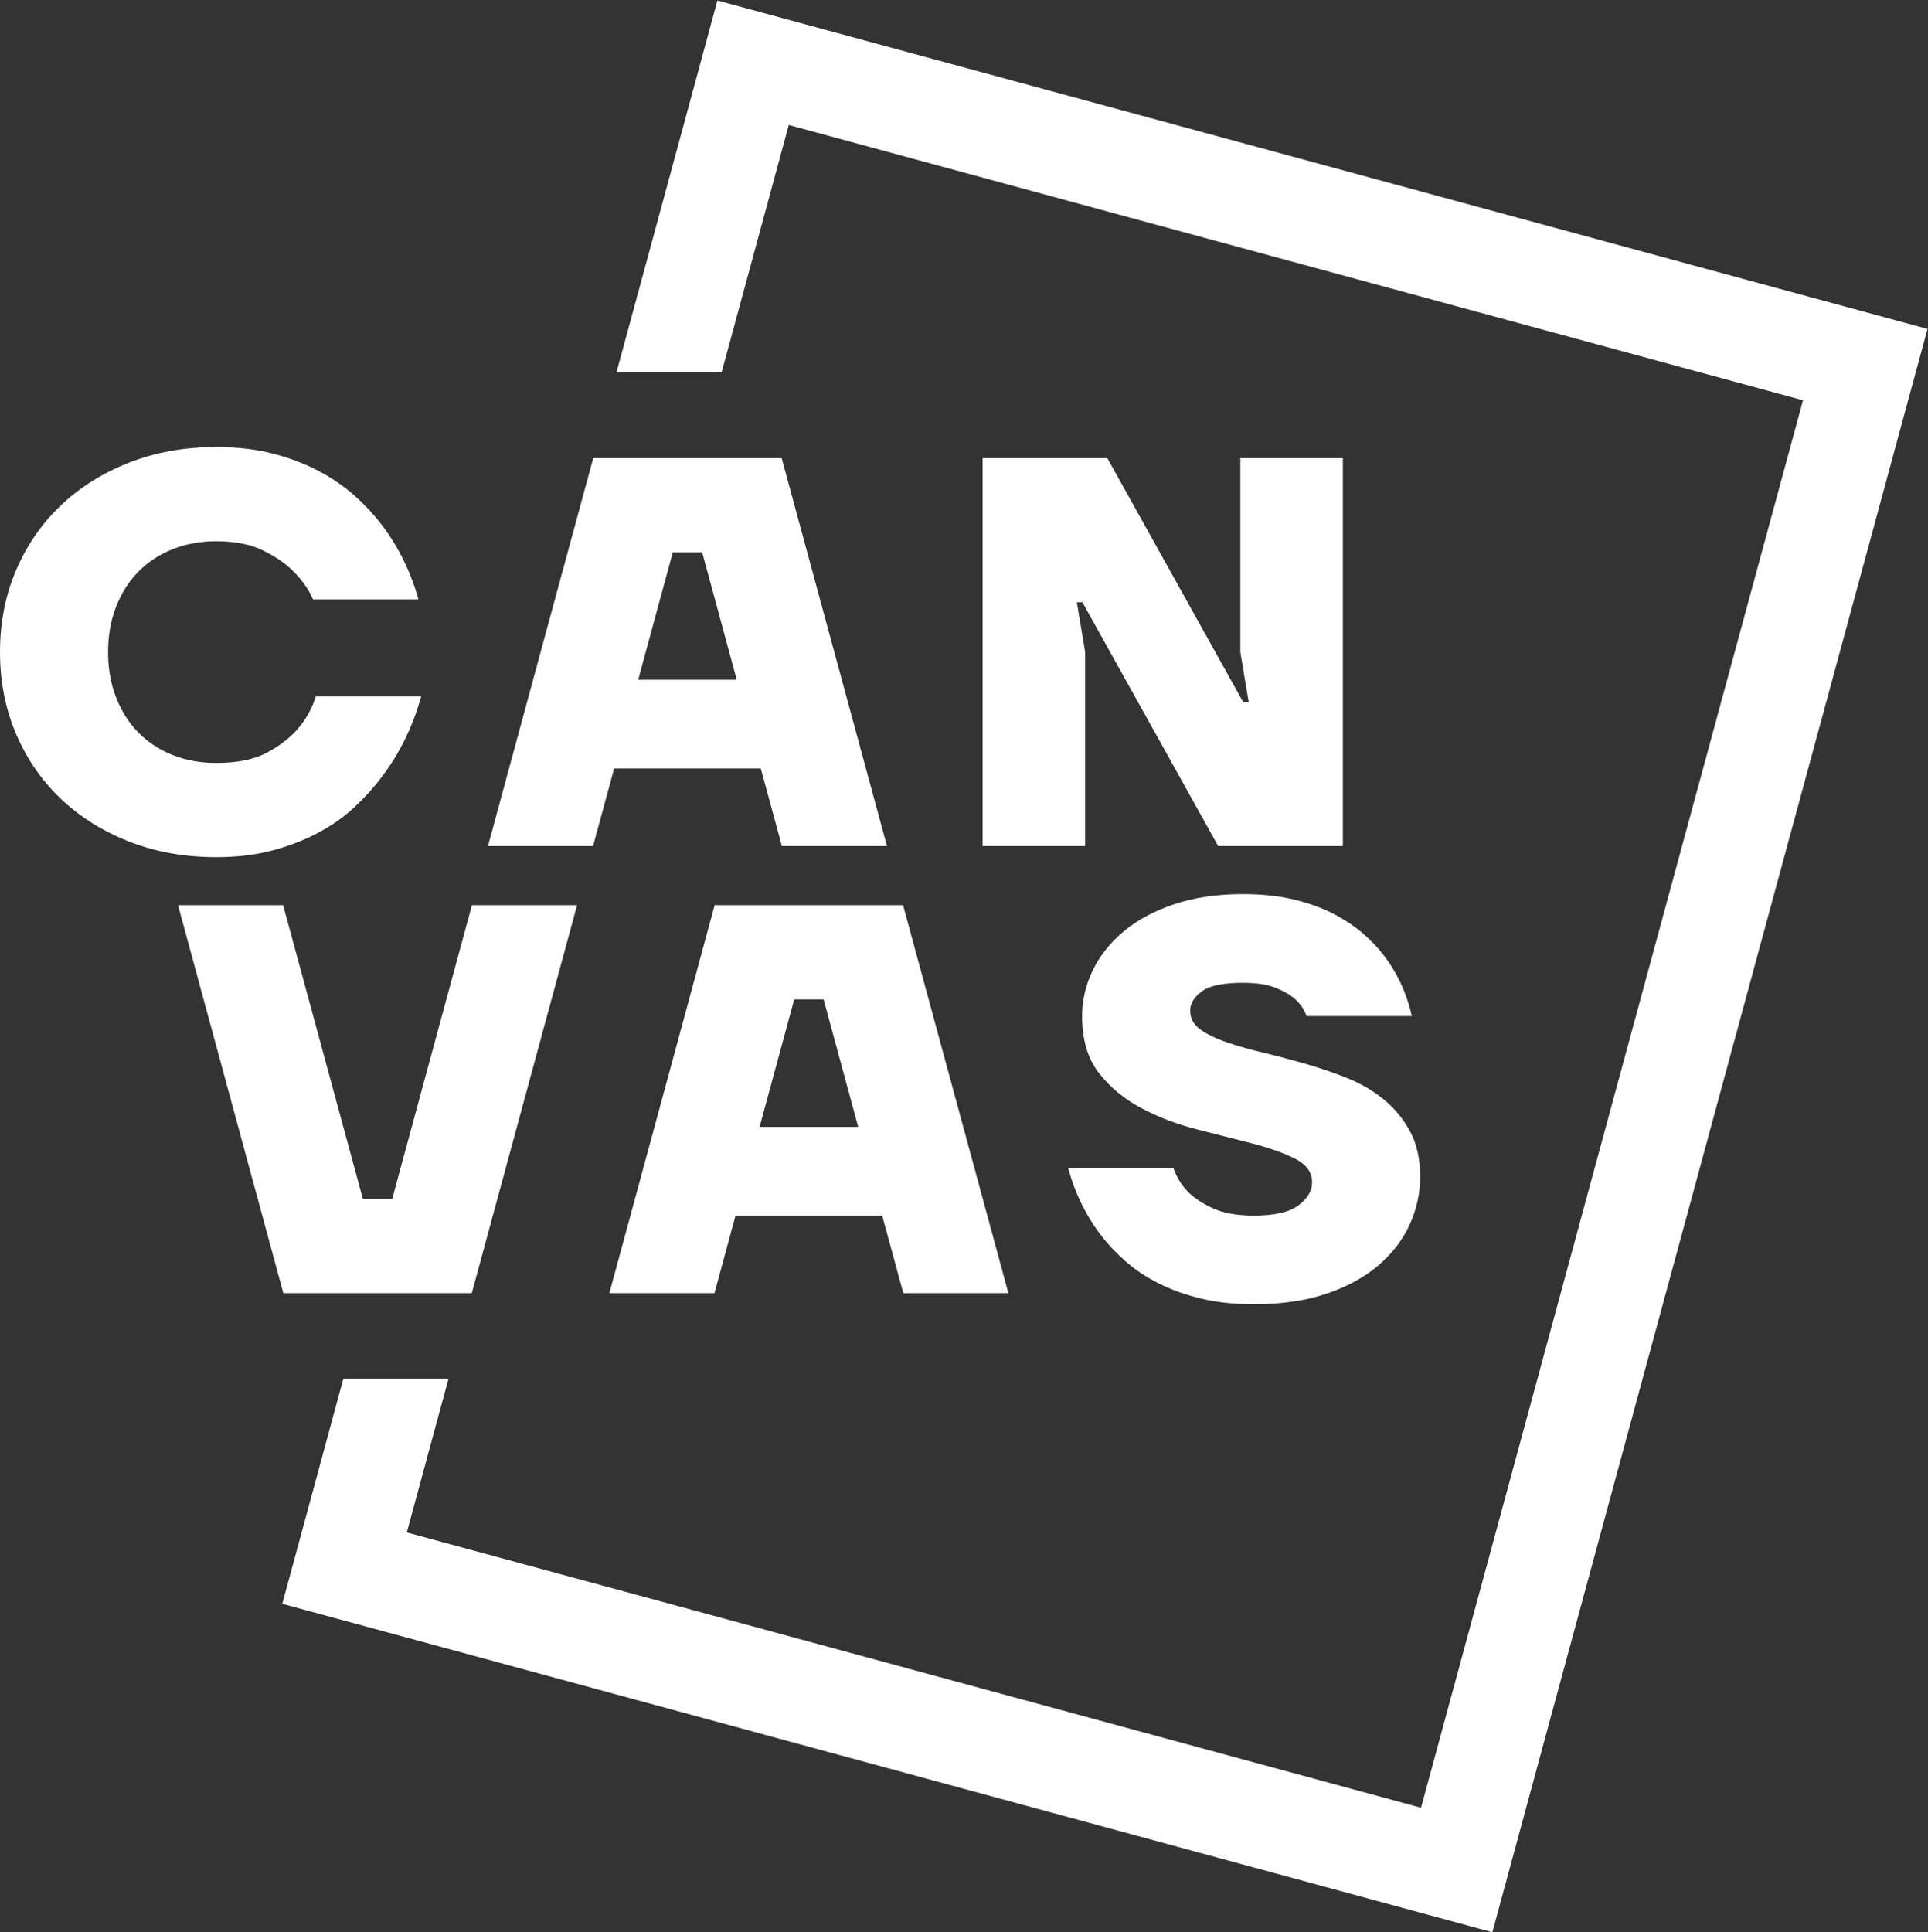
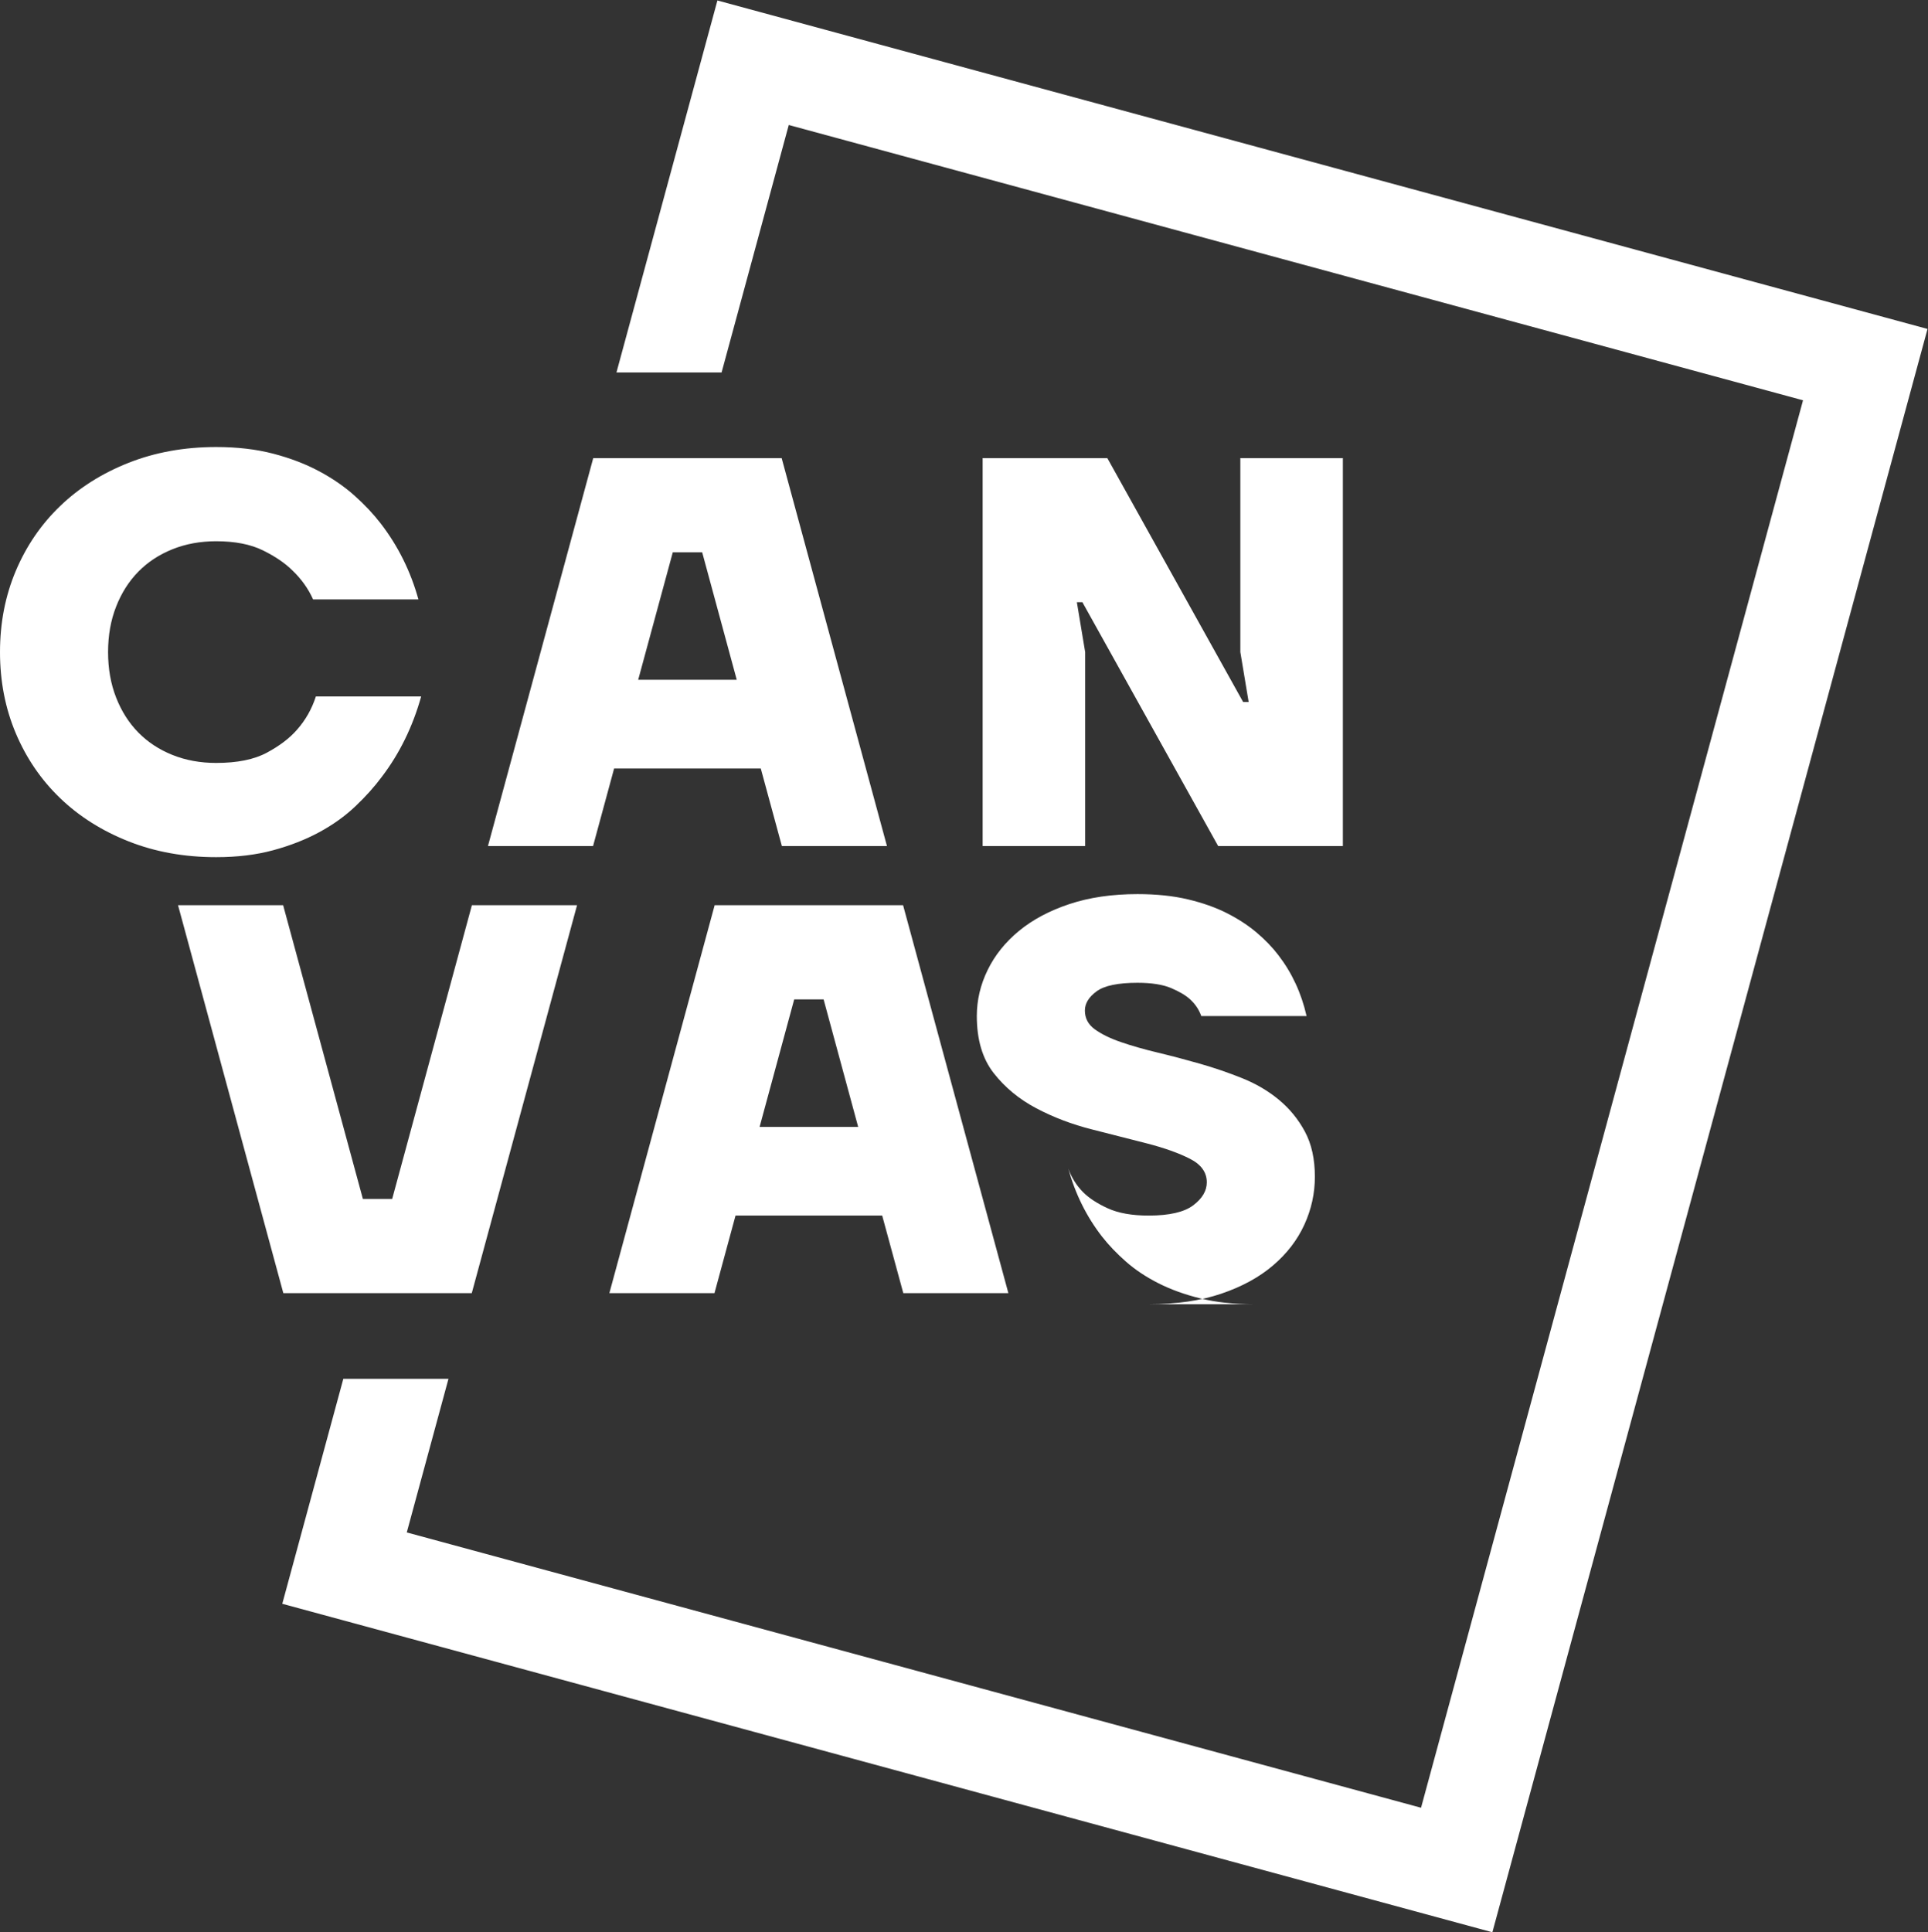
<svg xmlns="http://www.w3.org/2000/svg" xmlns:ns1="http://sodipodi.sourceforge.net/DTD/sodipodi-0.dtd" xmlns:ns2="http://www.inkscape.org/namespaces/inkscape" version="1.1" id="svg2" width="494.173" height="495.227" viewBox="0 0 494.173 495.227" ns1:docname="Canvas-logo-wht.eps">
  <rect x="0" y="0" width="494.173" height="495.227" fill="#333333" stroke="none" />
  <defs id="defs6" />
  <ns1:namedview id="namedview4" pagecolor="#ffffff" bordercolor="#000000" borderopacity="0.25" ns2:showpageshadow="2" ns2:pageopacity="0.0" ns2:pagecheckerboard="0" ns2:deskcolor="#d1d1d1" />
  <g id="g8" ns2:groupmode="layer" ns2:label="ink_ext_XXXXXX" transform="matrix(1.333,0,0,-1.333,0,495.227)">
    <g id="g10" transform="scale(0.1)">
-       <path d="m 1379.47,3714.22 -194.11,-715.18 h 202.15 L 1516.66,3474.82 3466.92,2945.48 2732.43,239.391 782.164,768.738 862.328,1064.07 H 660.16 L 542.77,631.551 2869.6,0 3706.31,3082.67 Z m 1031.6,-2506.75 c -38.36,0 -72.66,3.73 -102.83,11.19 -30.21,7.46 -57.19,17.21 -80.99,29.29 -23.82,12.08 -44.59,25.93 -62.34,41.58 -17.77,15.61 -33.04,31.59 -45.82,47.94 -29.85,38.37 -51.52,82.06 -65.01,131.08 h 202.46 c 6.4,-17.77 15.99,-33.04 28.78,-45.83 11.35,-11.37 27.17,-21.67 47.42,-30.9 20.24,-9.24 46.35,-13.86 78.33,-13.86 39.77,0 68.36,6.57 85.77,19.72 17.41,13.14 26.1,27.87 26.1,44.22 0,19.19 -10.83,34.27 -32.48,45.29 -21.69,11.01 -49.02,20.78 -82.05,29.31 -33.04,8.53 -68.57,17.58 -106.58,27.17 -38.01,9.6 -73.52,23.07 -106.55,40.5 -33.03,17.39 -60.39,39.96 -82.05,67.66 -21.68,27.71 -32.51,64.29 -32.51,109.76 0,30.53 6.93,60.03 20.79,88.44 13.85,28.41 33.91,53.46 60.19,75.13 26.28,21.67 58.63,38.9 96.98,51.69 38.36,12.78 82.06,19.18 131.06,19.18 36.25,0 68.57,-3.38 96.99,-10.13 28.4,-6.76 53.44,-15.63 75.13,-26.64 21.65,-11.02 40.65,-23.44 57.01,-37.29 16.33,-13.86 30.18,-28.24 41.55,-43.16 26.27,-34.11 44.39,-73.18 54.35,-117.22 h -202.48 c -4.25,12.07 -11.36,22.73 -21.31,31.97 -8.51,7.8 -20.77,15.09 -36.76,21.85 -15.98,6.73 -37.48,10.11 -64.48,10.11 -37.65,0 -63.92,-5.5 -78.84,-16.51 -14.93,-11.02 -22.38,-23.27 -22.38,-36.77 0,-14.91 6.39,-27 19.17,-36.23 12.79,-9.24 29.48,-17.41 50.09,-24.51 20.61,-7.11 44.23,-13.85 70.88,-20.23 26.63,-6.4 53.61,-13.51 80.97,-21.32 27.35,-7.83 54.36,-17.05 80.99,-27.71 26.64,-10.65 50.26,-24.51 70.87,-41.56 20.59,-17.04 37.29,-37.48 50.09,-61.27 12.78,-23.81 19.18,-52.74 19.18,-86.86 0,-31.96 -6.76,-62.7 -20.25,-92.16 -13.5,-29.49 -33.57,-55.6 -60.22,-78.32 -26.62,-22.76 -59.86,-40.87 -99.63,-54.35 -39.8,-13.5 -86.31,-20.25 -139.59,-20.25 z m -1713.3,202.47 h 56.328 l 153.289,564.77 H 1109.58 L 907.125,1228.78 H 544.809 l -202.481,745.93 h 202.09 z m 1191.69,1424.38 h 239.77 l 261.07,-468.87 h 10.65 l -15.97,95.91 v 372.96 h 197.13 v -745.93 h -239.76 l -261.08,468.88 h -10.65 l 15.98,-95.91 v -372.97 h -197.14 z m -239.34,-1285.86 -66.46,245.1 h -56.55 l -66.52,-245.1 z m -275.95,426.25 h 362.31 l 202.47,-745.93 H 1736.9 l -40.6,149.18 h -281.99 l -40.49,-149.18 H 1171.7 Z m 42.5,433.37 -66.47,245.09 h -56.54 l -66.53,-245.09 z m -275.97,426.24 h 362.31 l 202.48,-745.93 h -202.06 l -40.58,149.19 h -282 l -40.49,-149.19 H 938.238 Z M 415.59,2067.08 c -61.102,0 -117.215,10.12 -168.367,30.37 -51.153,20.24 -95.032,47.95 -131.614,83.12 -36.59,35.16 -64.988,76.72 -85.242,124.67 -20.246,47.95 -30.371,99.99 -30.371,156.12 0,56.11 10.125,108.16 30.371,156.12 20.254,47.95 48.652,89.5 85.242,124.67 36.582,35.17 80.461,62.87 131.614,83.12 51.152,20.25 107.265,30.37 168.367,30.37 40.5,0 77.07,-4.26 109.765,-12.79 32.668,-8.53 61.965,-19.71 87.911,-33.57 25.929,-13.85 48.644,-29.48 68.195,-46.89 19.539,-17.41 36.394,-35.34 50.625,-53.81 33.379,-43.34 57.539,-92.01 72.461,-145.99 H 602.066 c -9.23,20.6 -22.375,39.07 -39.425,55.41 -14.207,14.21 -33.211,27.18 -57.012,38.9 -23.797,11.72 -53.809,17.58 -90.039,17.58 -30.555,0 -58.613,-5.16 -84.18,-15.45 -25.586,-10.31 -47.43,-24.69 -65.535,-43.16 -18.125,-18.48 -32.344,-40.86 -42.617,-67.13 -10.324,-26.29 -15.461,-55.41 -15.461,-87.38 0,-31.97 5.137,-61.11 15.461,-87.38 10.273,-26.29 24.492,-48.67 42.617,-67.14 18.105,-18.48 39.949,-32.86 65.535,-43.16 25.567,-10.3 53.625,-15.45 84.18,-15.45 40.5,0 72.988,6.56 97.5,19.72 24.504,13.13 43.859,27.87 58.078,44.22 16.336,18.47 28.418,39.78 36.238,63.94 h 202.461 c -16.347,-58.26 -41.562,-109.76 -75.664,-154.52 -14.207,-19.17 -31.258,-38.2 -51.14,-57 -19.903,-18.84 -42.989,-35.35 -69.278,-49.56 -26.281,-14.22 -55.762,-25.76 -88.43,-34.63 -32.695,-8.88 -69.265,-13.32 -109.765,-13.32" style="fill:#ffffff;fill-opacity:1;fill-rule:nonzero;stroke:none" id="path12" />
+       <path d="m 1379.47,3714.22 -194.11,-715.18 h 202.15 L 1516.66,3474.82 3466.92,2945.48 2732.43,239.391 782.164,768.738 862.328,1064.07 H 660.16 L 542.77,631.551 2869.6,0 3706.31,3082.67 Z m 1031.6,-2506.75 c -38.36,0 -72.66,3.73 -102.83,11.19 -30.21,7.46 -57.19,17.21 -80.99,29.29 -23.82,12.08 -44.59,25.93 -62.34,41.58 -17.77,15.61 -33.04,31.59 -45.82,47.94 -29.85,38.37 -51.52,82.06 -65.01,131.08 c 6.4,-17.77 15.99,-33.04 28.78,-45.83 11.35,-11.37 27.17,-21.67 47.42,-30.9 20.24,-9.24 46.35,-13.86 78.33,-13.86 39.77,0 68.36,6.57 85.77,19.72 17.41,13.14 26.1,27.87 26.1,44.22 0,19.19 -10.83,34.27 -32.48,45.29 -21.69,11.01 -49.02,20.78 -82.05,29.31 -33.04,8.53 -68.57,17.58 -106.58,27.17 -38.01,9.6 -73.52,23.07 -106.55,40.5 -33.03,17.39 -60.39,39.96 -82.05,67.66 -21.68,27.71 -32.51,64.29 -32.51,109.76 0,30.53 6.93,60.03 20.79,88.44 13.85,28.41 33.91,53.46 60.19,75.13 26.28,21.67 58.63,38.9 96.98,51.69 38.36,12.78 82.06,19.18 131.06,19.18 36.25,0 68.57,-3.38 96.99,-10.13 28.4,-6.76 53.44,-15.63 75.13,-26.64 21.65,-11.02 40.65,-23.44 57.01,-37.29 16.33,-13.86 30.18,-28.24 41.55,-43.16 26.27,-34.11 44.39,-73.18 54.35,-117.22 h -202.48 c -4.25,12.07 -11.36,22.73 -21.31,31.97 -8.51,7.8 -20.77,15.09 -36.76,21.85 -15.98,6.73 -37.48,10.11 -64.48,10.11 -37.65,0 -63.92,-5.5 -78.84,-16.51 -14.93,-11.02 -22.38,-23.27 -22.38,-36.77 0,-14.91 6.39,-27 19.17,-36.23 12.79,-9.24 29.48,-17.41 50.09,-24.51 20.61,-7.11 44.23,-13.85 70.88,-20.23 26.63,-6.4 53.61,-13.51 80.97,-21.32 27.35,-7.83 54.36,-17.05 80.99,-27.71 26.64,-10.65 50.26,-24.51 70.87,-41.56 20.59,-17.04 37.29,-37.48 50.09,-61.27 12.78,-23.81 19.18,-52.74 19.18,-86.86 0,-31.96 -6.76,-62.7 -20.25,-92.16 -13.5,-29.49 -33.57,-55.6 -60.22,-78.32 -26.62,-22.76 -59.86,-40.87 -99.63,-54.35 -39.8,-13.5 -86.31,-20.25 -139.59,-20.25 z m -1713.3,202.47 h 56.328 l 153.289,564.77 H 1109.58 L 907.125,1228.78 H 544.809 l -202.481,745.93 h 202.09 z m 1191.69,1424.38 h 239.77 l 261.07,-468.87 h 10.65 l -15.97,95.91 v 372.96 h 197.13 v -745.93 h -239.76 l -261.08,468.88 h -10.65 l 15.98,-95.91 v -372.97 h -197.14 z m -239.34,-1285.86 -66.46,245.1 h -56.55 l -66.52,-245.1 z m -275.95,426.25 h 362.31 l 202.47,-745.93 H 1736.9 l -40.6,149.18 h -281.99 l -40.49,-149.18 H 1171.7 Z m 42.5,433.37 -66.47,245.09 h -56.54 l -66.53,-245.09 z m -275.97,426.24 h 362.31 l 202.48,-745.93 h -202.06 l -40.58,149.19 h -282 l -40.49,-149.19 H 938.238 Z M 415.59,2067.08 c -61.102,0 -117.215,10.12 -168.367,30.37 -51.153,20.24 -95.032,47.95 -131.614,83.12 -36.59,35.16 -64.988,76.72 -85.242,124.67 -20.246,47.95 -30.371,99.99 -30.371,156.12 0,56.11 10.125,108.16 30.371,156.12 20.254,47.95 48.652,89.5 85.242,124.67 36.582,35.17 80.461,62.87 131.614,83.12 51.152,20.25 107.265,30.37 168.367,30.37 40.5,0 77.07,-4.26 109.765,-12.79 32.668,-8.53 61.965,-19.71 87.911,-33.57 25.929,-13.85 48.644,-29.48 68.195,-46.89 19.539,-17.41 36.394,-35.34 50.625,-53.81 33.379,-43.34 57.539,-92.01 72.461,-145.99 H 602.066 c -9.23,20.6 -22.375,39.07 -39.425,55.41 -14.207,14.21 -33.211,27.18 -57.012,38.9 -23.797,11.72 -53.809,17.58 -90.039,17.58 -30.555,0 -58.613,-5.16 -84.18,-15.45 -25.586,-10.31 -47.43,-24.69 -65.535,-43.16 -18.125,-18.48 -32.344,-40.86 -42.617,-67.13 -10.324,-26.29 -15.461,-55.41 -15.461,-87.38 0,-31.97 5.137,-61.11 15.461,-87.38 10.273,-26.29 24.492,-48.67 42.617,-67.14 18.105,-18.48 39.949,-32.86 65.535,-43.16 25.567,-10.3 53.625,-15.45 84.18,-15.45 40.5,0 72.988,6.56 97.5,19.72 24.504,13.13 43.859,27.87 58.078,44.22 16.336,18.47 28.418,39.78 36.238,63.94 h 202.461 c -16.347,-58.26 -41.562,-109.76 -75.664,-154.52 -14.207,-19.17 -31.258,-38.2 -51.14,-57 -19.903,-18.84 -42.989,-35.35 -69.278,-49.56 -26.281,-14.22 -55.762,-25.76 -88.43,-34.63 -32.695,-8.88 -69.265,-13.32 -109.765,-13.32" style="fill:#ffffff;fill-opacity:1;fill-rule:nonzero;stroke:none" id="path12" />
    </g>
  </g>
</svg>